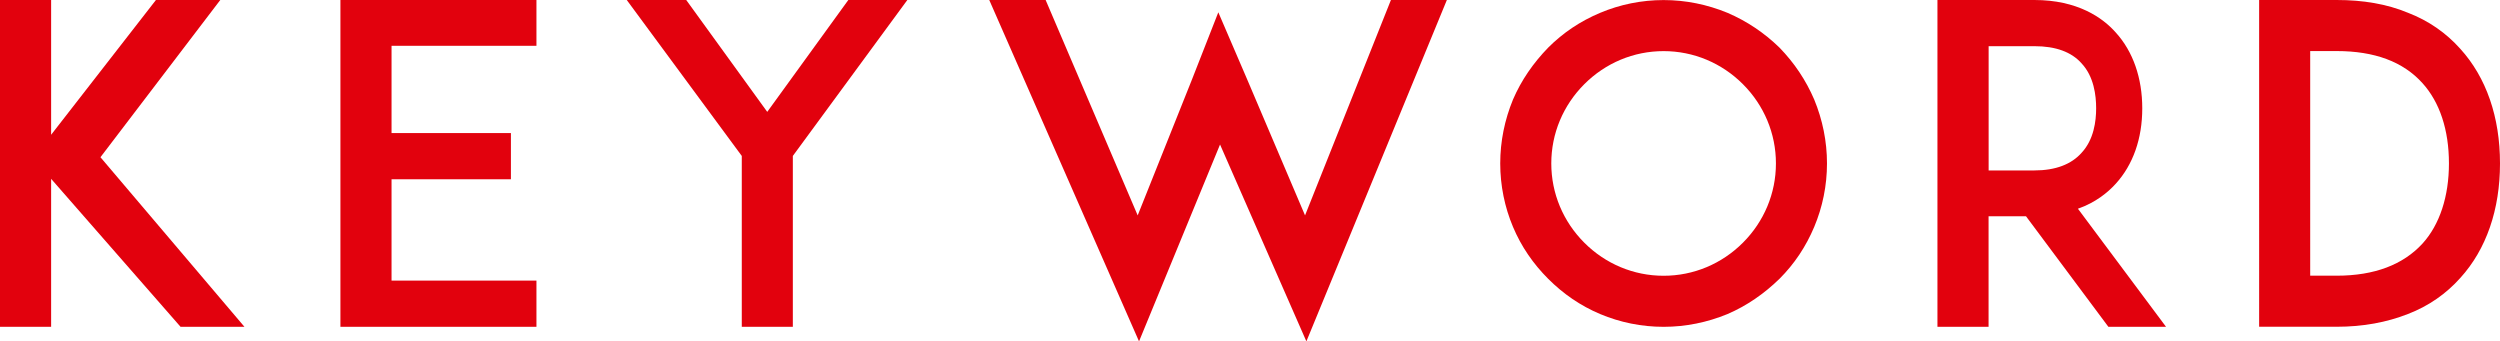
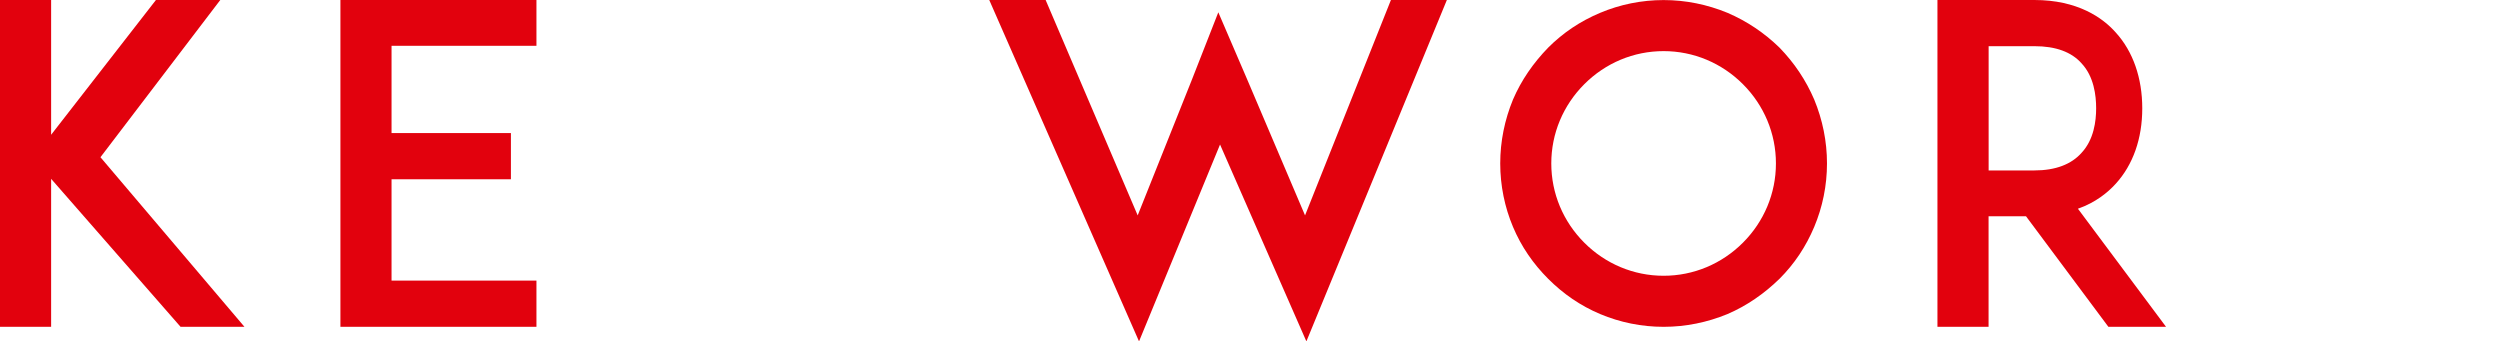
<svg xmlns="http://www.w3.org/2000/svg" width="389.74" height="53.22" viewBox="0 0 389.74 53.22">
  <defs>
    <style>.d{fill:#e2010d;}</style>
  </defs>
  <g id="a" />
  <g id="b">
    <g id="c">
      <g>
        <path class="d" d="M28.15,50.95L7.97,27.88v23.07H0V0H7.97V21.01L24.31,0h10.03L15.66,24.51l22.45,26.44h-9.96Z" />
        <path class="d" d="M61.04,20.74h18.61v7.21h-18.61v15.79h22.59v7.21h-30.56V0h30.56V7.14h-22.59v13.6Z" />
-         <path class="d" d="M123.6,24.31v26.64h-7.96V24.31L97.71,0h9.27l12.63,17.44L132.25,0h9.2l-17.85,24.31Z" />
        <path class="d" d="M203.66,53.22l-13.46-30.69-12.63,30.69L154.22,0h8.79l14.35,33.58,8.45-21.15,4.12-10.51,4.46,10.37,9.06,21.29L216.84,0h8.72l-21.9,53.22Z" />
        <path class="d" d="M249.46,48.96c-3.09-1.3-5.77-3.16-8.1-5.49-2.33-2.33-4.19-5.01-5.49-8.1s-1.99-6.45-1.99-9.89,.69-6.8,1.99-9.96c1.3-3.02,3.16-5.7,5.49-8.1,2.33-2.33,5.01-4.12,8.1-5.42,3.09-1.3,6.45-1.99,9.89-1.99s6.8,.69,9.96,1.99c3.02,1.3,5.7,3.09,8.1,5.42,2.33,2.4,4.12,5.08,5.42,8.1,1.3,3.16,1.99,6.52,1.99,9.96s-.69,6.8-1.99,9.89-3.09,5.77-5.42,8.1c-2.4,2.33-5.08,4.19-8.1,5.49-3.16,1.3-6.52,1.99-9.96,1.99s-6.8-.69-9.89-1.99Zm-2.47-35.84c-3.3,3.3-5.15,7.69-5.15,12.36s1.85,9.06,5.15,12.36,7.69,5.15,12.36,5.15,9.06-1.85,12.36-5.15,5.15-7.69,5.15-12.36-1.85-9.06-5.15-12.36-7.69-5.15-12.36-5.15-9.06,1.85-12.36,5.15Z" />
        <path class="d" d="M337.69,50.95h-9l-12.84-17.23h-5.84v17.23h-7.97V0h15.11c6.73,0,10.64,2.75,12.7,5.08,2.68,2.95,4.12,7.07,4.12,11.81s-1.44,8.79-4.12,11.74c-1.24,1.37-3.16,2.95-5.91,3.91l13.73,18.4Zm-20.53-24.38c3.3,0,5.77-.96,7.35-2.75,1.92-2.06,2.27-4.94,2.27-6.94s-.34-4.94-2.27-7c-1.58-1.79-4.05-2.68-7.35-2.68h-7.14V26.57h7.14Z" />
-         <path class="d" d="M389.74,25.47c0,7.21-2.13,13.39-6.18,17.85-2.2,2.47-4.94,4.39-8.17,5.63-3.3,1.3-7,1.99-11.12,1.99h-12.08V0h12.08c4.12,0,7.83,.62,11.12,1.99,3.23,1.24,5.97,3.16,8.17,5.63,4.05,4.46,6.18,10.64,6.18,17.85Zm-7.96,0c0-5.22-1.44-9.54-4.12-12.5-3.02-3.36-7.48-5.01-13.39-5.01h-4.12V42.98h4.12c5.91,0,10.37-1.72,13.39-5.01,2.68-2.95,4.12-7.35,4.12-12.5Z" />
      </g>
    </g>
  </g>
</svg>